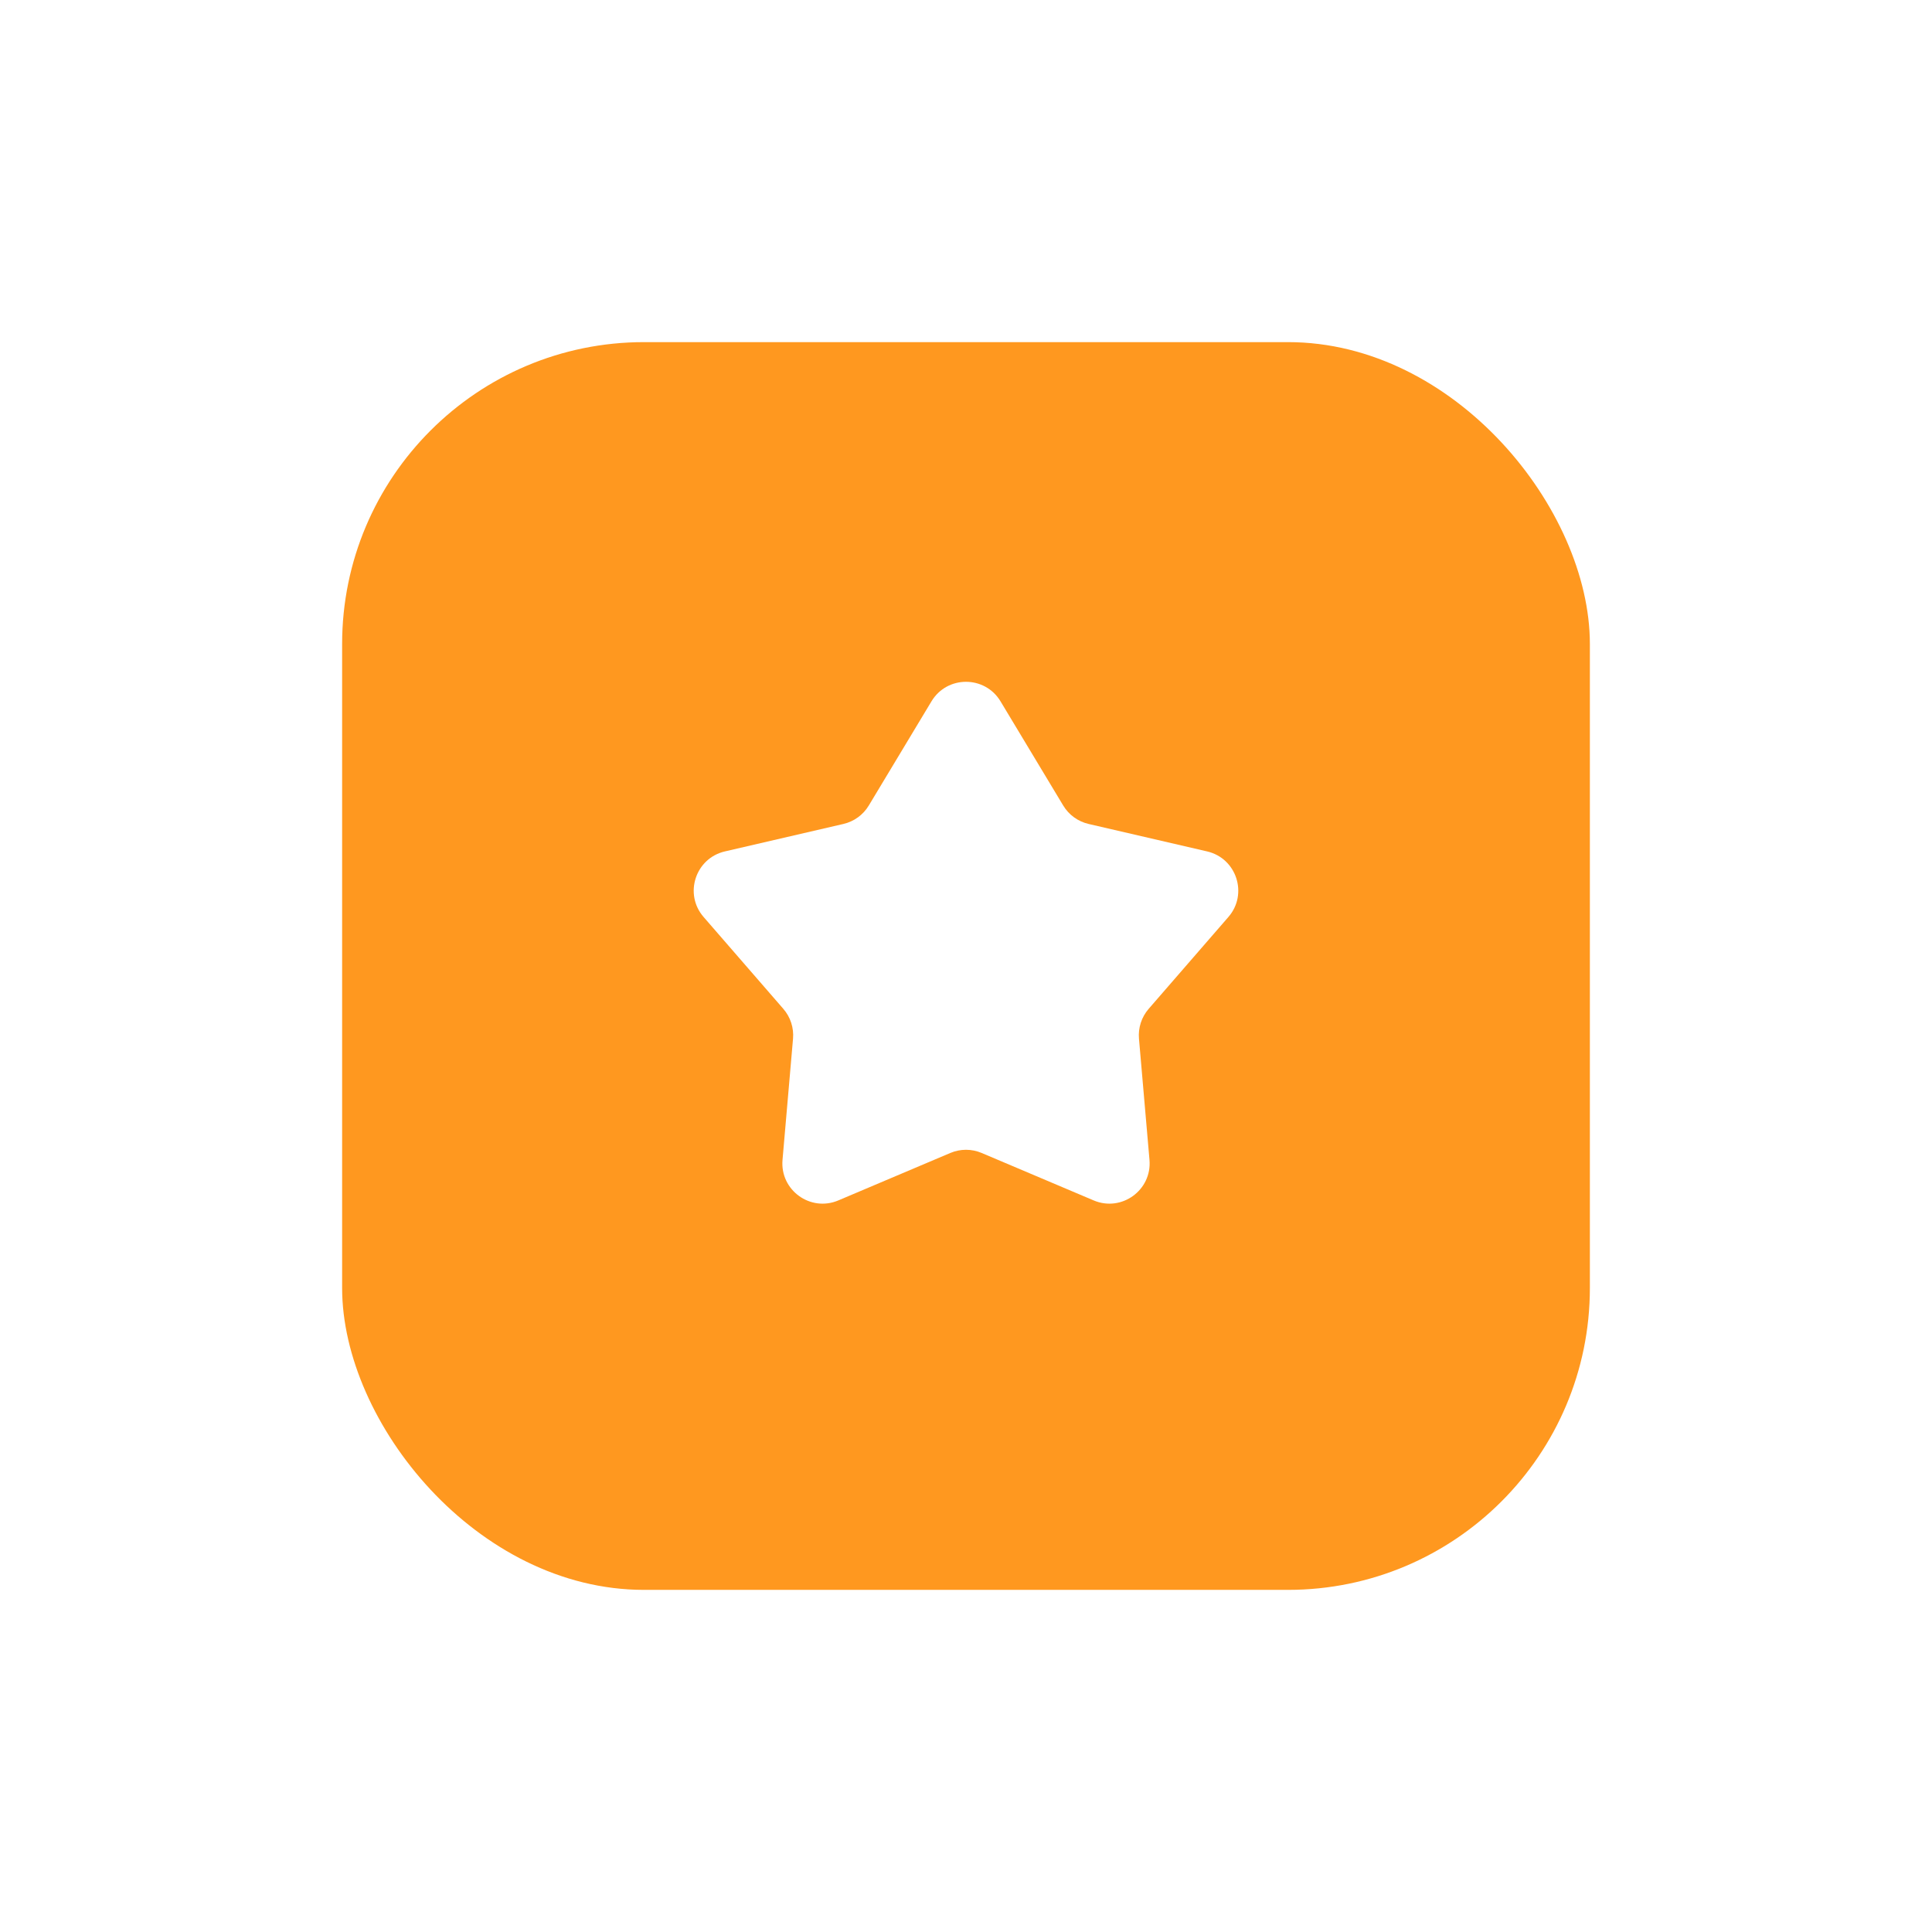
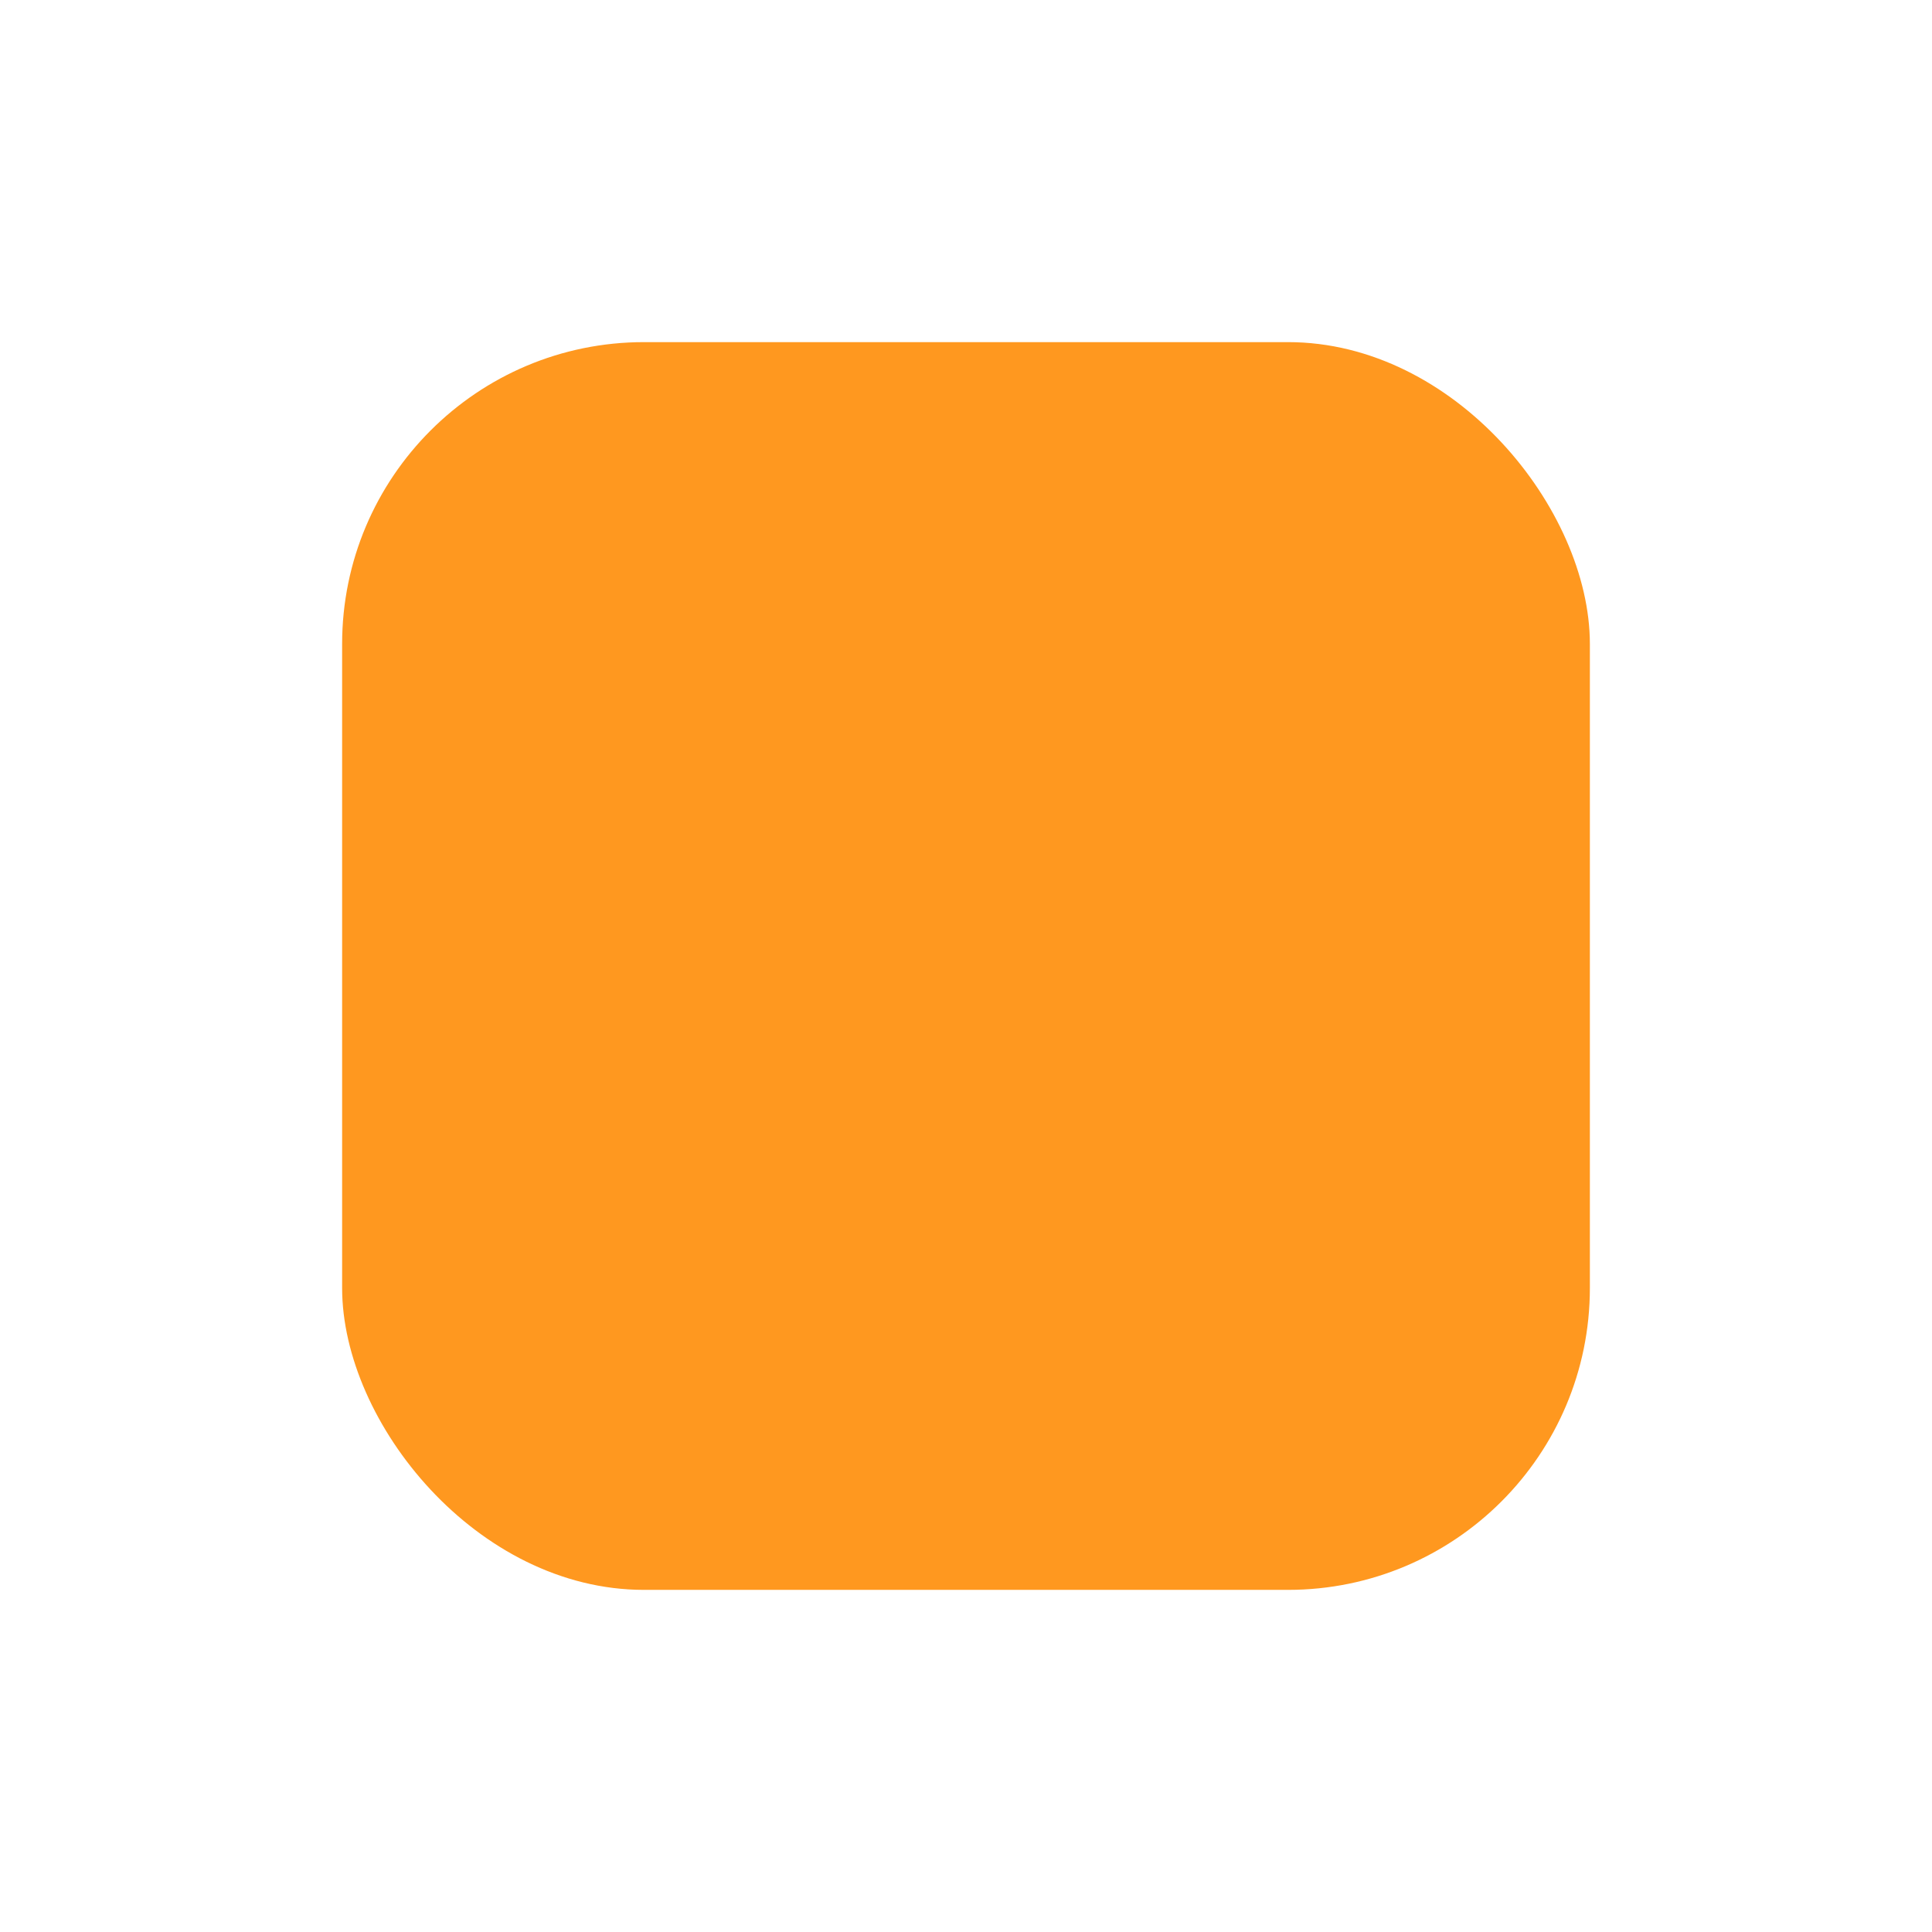
<svg xmlns="http://www.w3.org/2000/svg" width="96" height="96" viewBox="0 0 96 96" fill="none">
  <g filter="url(#filter0_d_247_162)">
    <rect x="14" y="14" width="62" height="62" rx="15" fill="#FF981F" />
-     <path d="M43.286 31.847C44.064 30.556 45.936 30.556 46.714 31.847L49.83 37.025C50.109 37.489 50.564 37.82 51.092 37.942L56.979 39.306C58.448 39.646 59.027 41.427 58.038 42.565L54.077 47.129C53.722 47.538 53.548 48.073 53.595 48.613L54.117 54.633C54.248 56.135 52.733 57.236 51.344 56.648L45.78 54.291C45.282 54.079 44.718 54.079 44.22 54.291L38.656 56.648C37.267 57.236 35.752 56.135 35.883 54.633L36.405 48.613C36.452 48.073 36.278 47.538 35.923 47.129L31.962 42.565C30.973 41.427 31.552 39.646 33.021 39.306L38.908 37.942C39.436 37.82 39.891 37.489 40.17 37.025L43.286 31.847Z" fill="white" />
  </g>
  <defs>
    <filter id="filter0_d_247_162" x="0" y="0" width="96" height="96" filterUnits="userSpaceOnUse" color-interpolation-filters="sRGB">
      <feFlood flood-opacity="0" result="BackgroundImageFix" />
      <feColorMatrix in="SourceAlpha" type="matrix" values="0 0 0 0 0 0 0 0 0 0 0 0 0 0 0 0 0 0 127 0" result="hardAlpha" />
      <feOffset dx="3" dy="3" />
      <feGaussianBlur stdDeviation="8.5" />
      <feComposite in2="hardAlpha" operator="out" />
      <feColorMatrix type="matrix" values="0 0 0 0 1 0 0 0 0 0.596 0 0 0 0 0.122 0 0 0 0.25 0" />
      <feBlend mode="normal" in2="BackgroundImageFix" result="effect1_dropShadow_247_162" />
      <feBlend mode="normal" in="SourceGraphic" in2="effect1_dropShadow_247_162" result="shape" />
    </filter>
  </defs>
</svg>